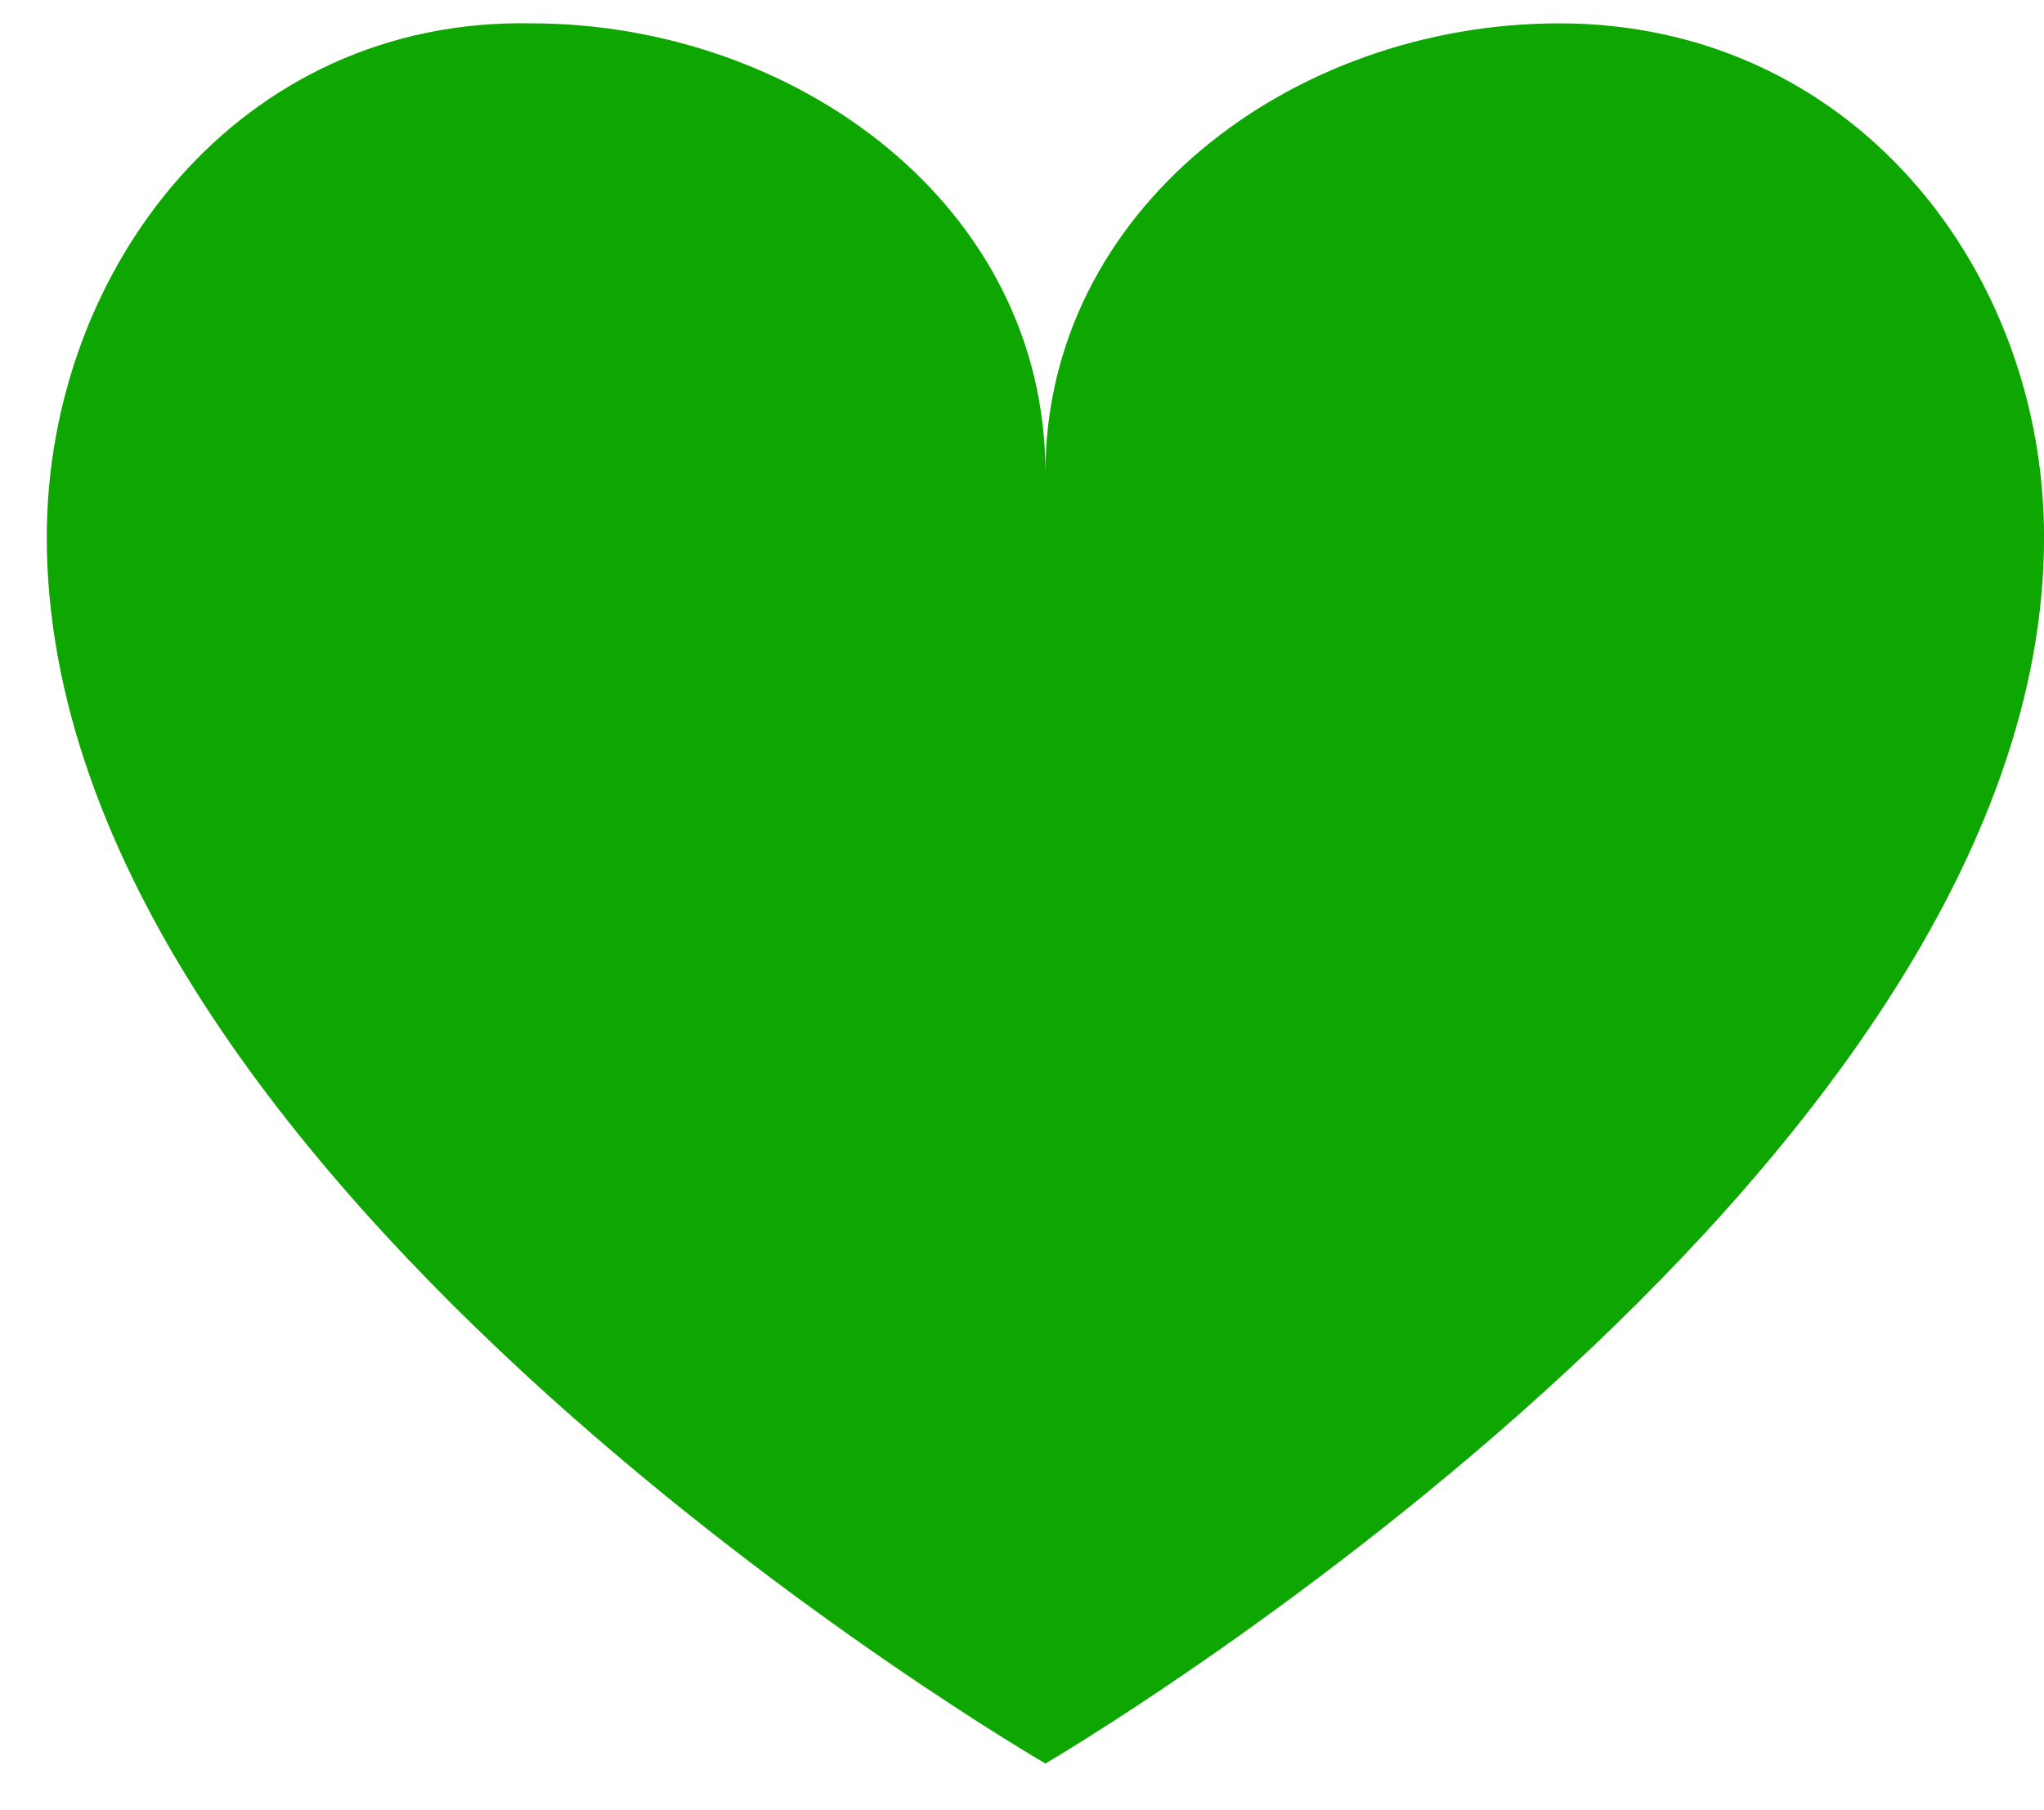
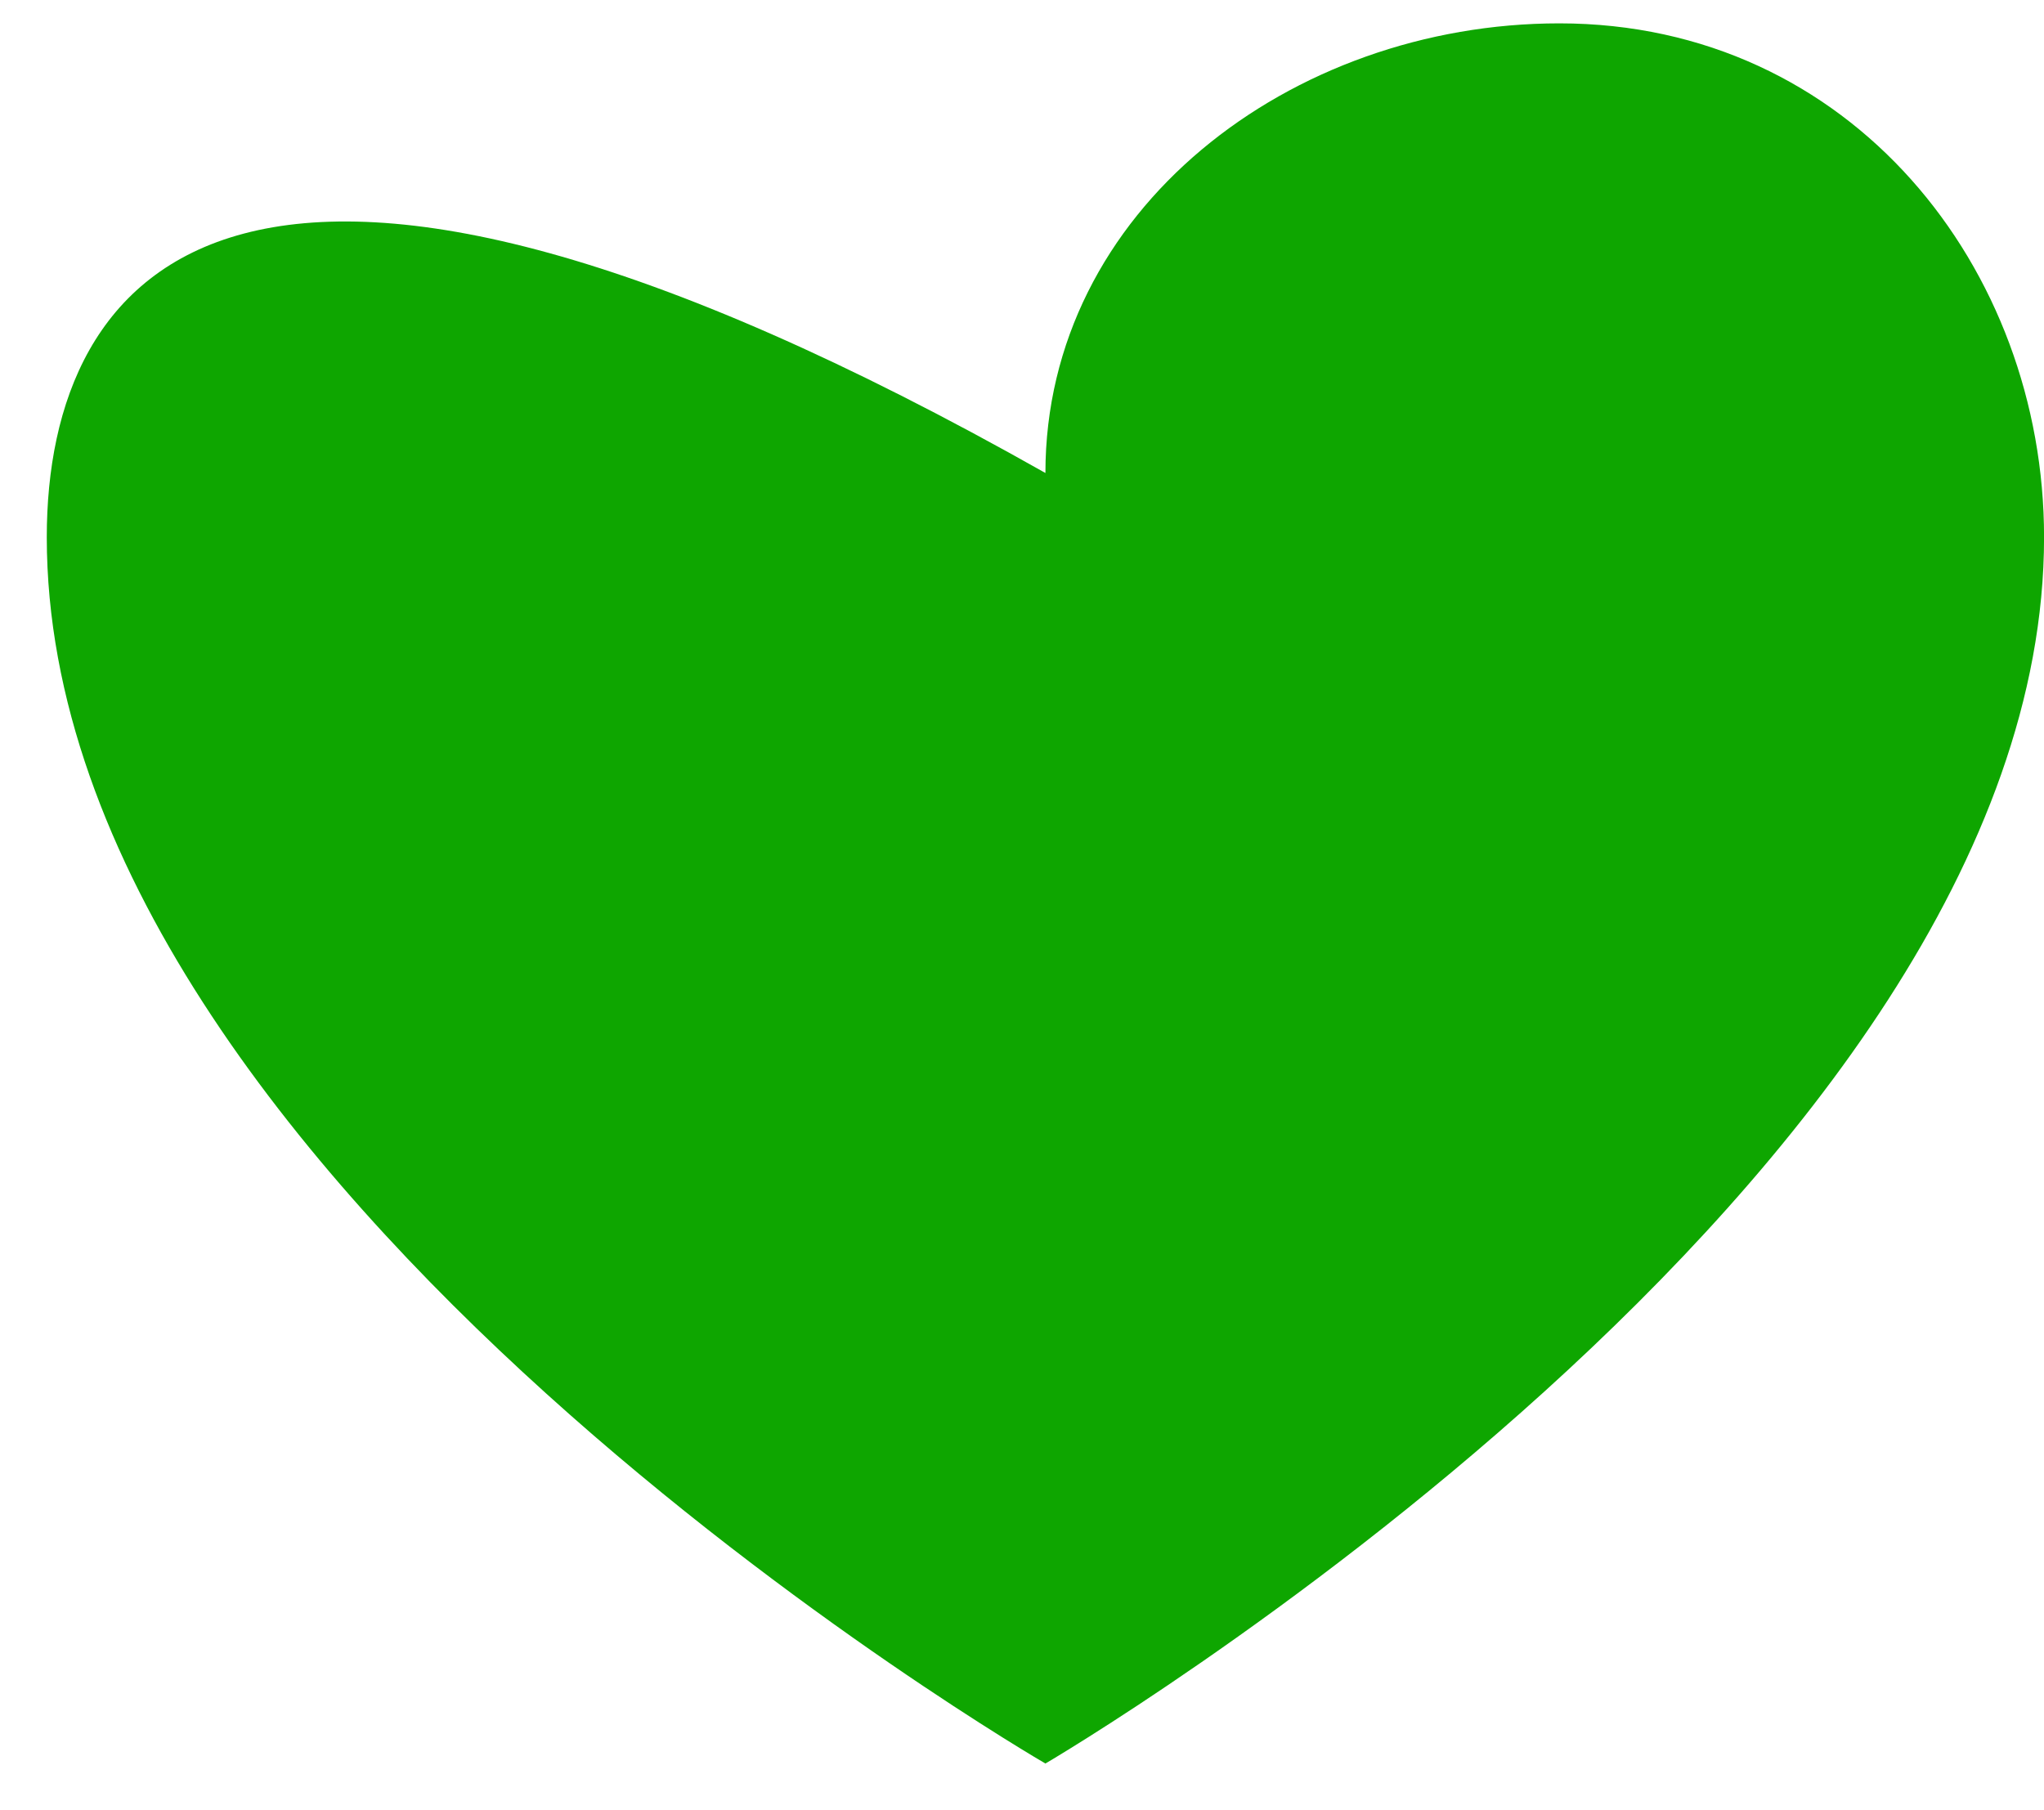
<svg xmlns="http://www.w3.org/2000/svg" width="35" height="31" viewBox="0 0 35 31" fill="none">
-   <path id="Vector" d="M0.801 9.2C0.801 20.3 17.901 30.2 17.901 30.2C17.901 30.2 35.001 20.2 35.001 9.2C35.001 4.6 31.701 0.4 26.701 0.4C22.101 0.4 17.901 3.6 17.901 8.1C17.901 3.5 13.601 0.4 9.101 0.4C4.101 0.3 0.801 4.6 0.801 9.2Z" fill="#0EA600" />
+   <path id="Vector" d="M0.801 9.2C0.801 20.3 17.901 30.2 17.901 30.2C17.901 30.2 35.001 20.2 35.001 9.2C35.001 4.6 31.701 0.4 26.701 0.4C22.101 0.4 17.901 3.6 17.901 8.1C4.101 0.3 0.801 4.6 0.801 9.2Z" fill="#0EA600" />
</svg>